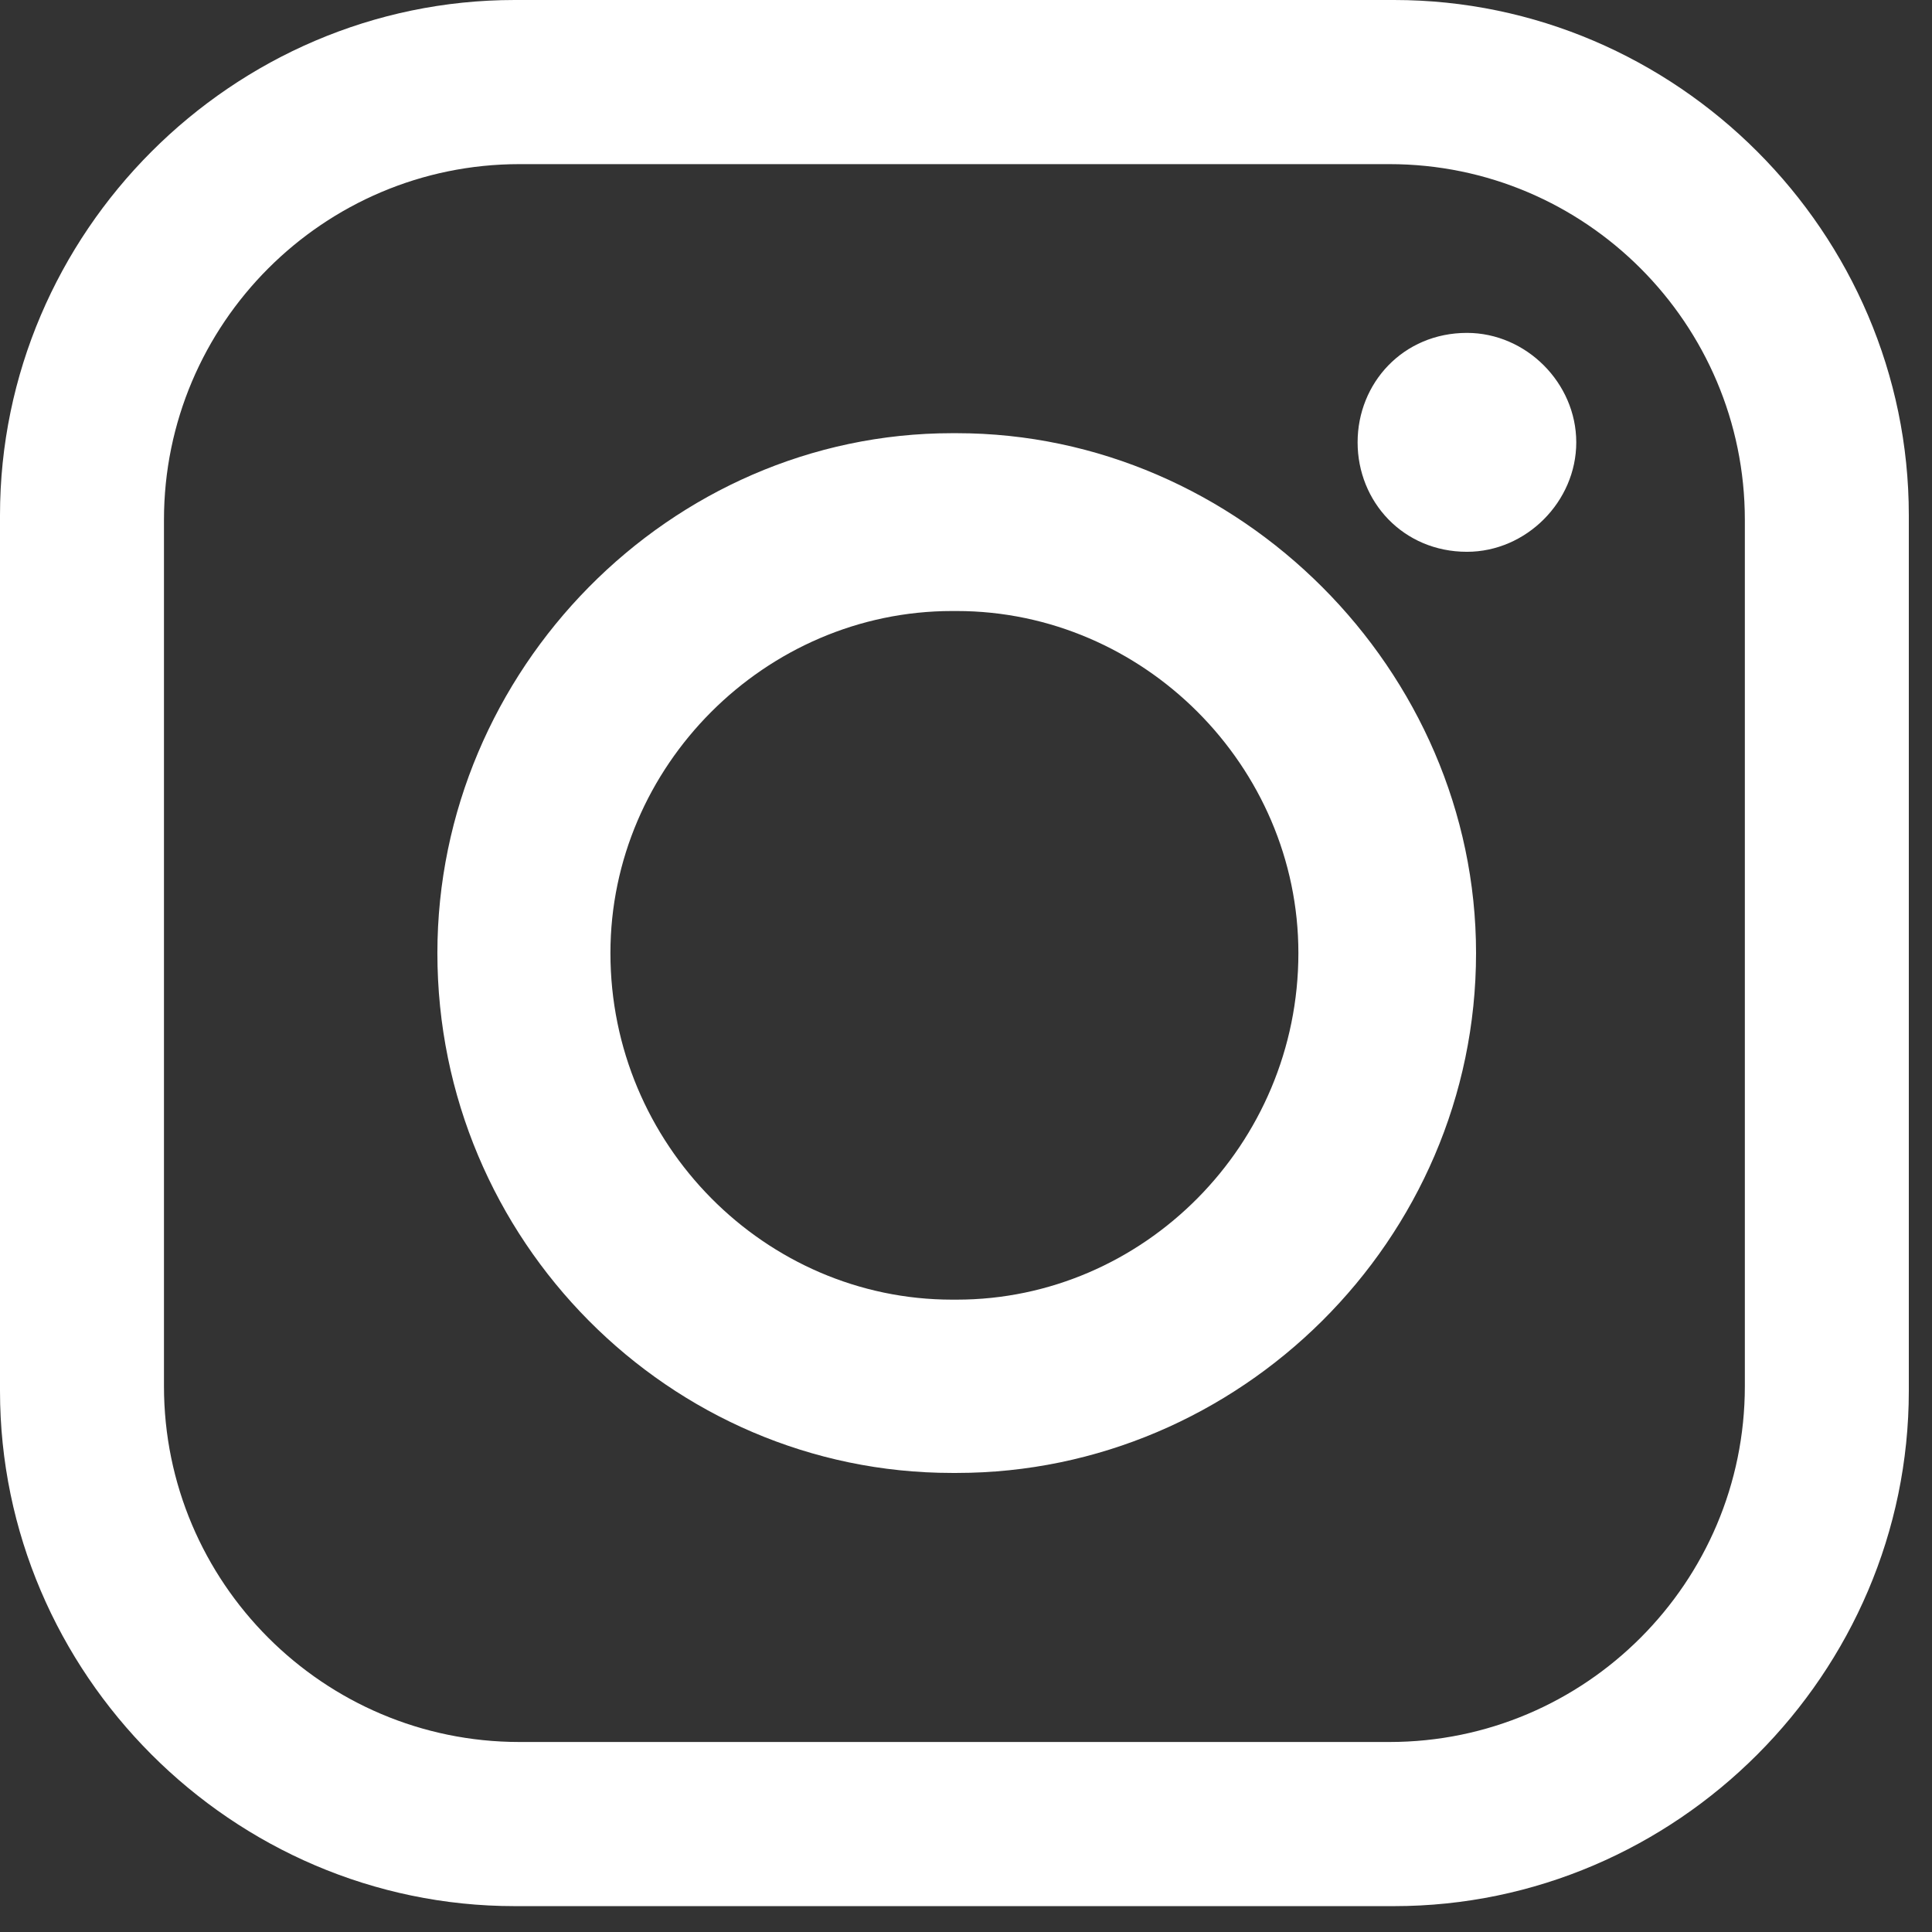
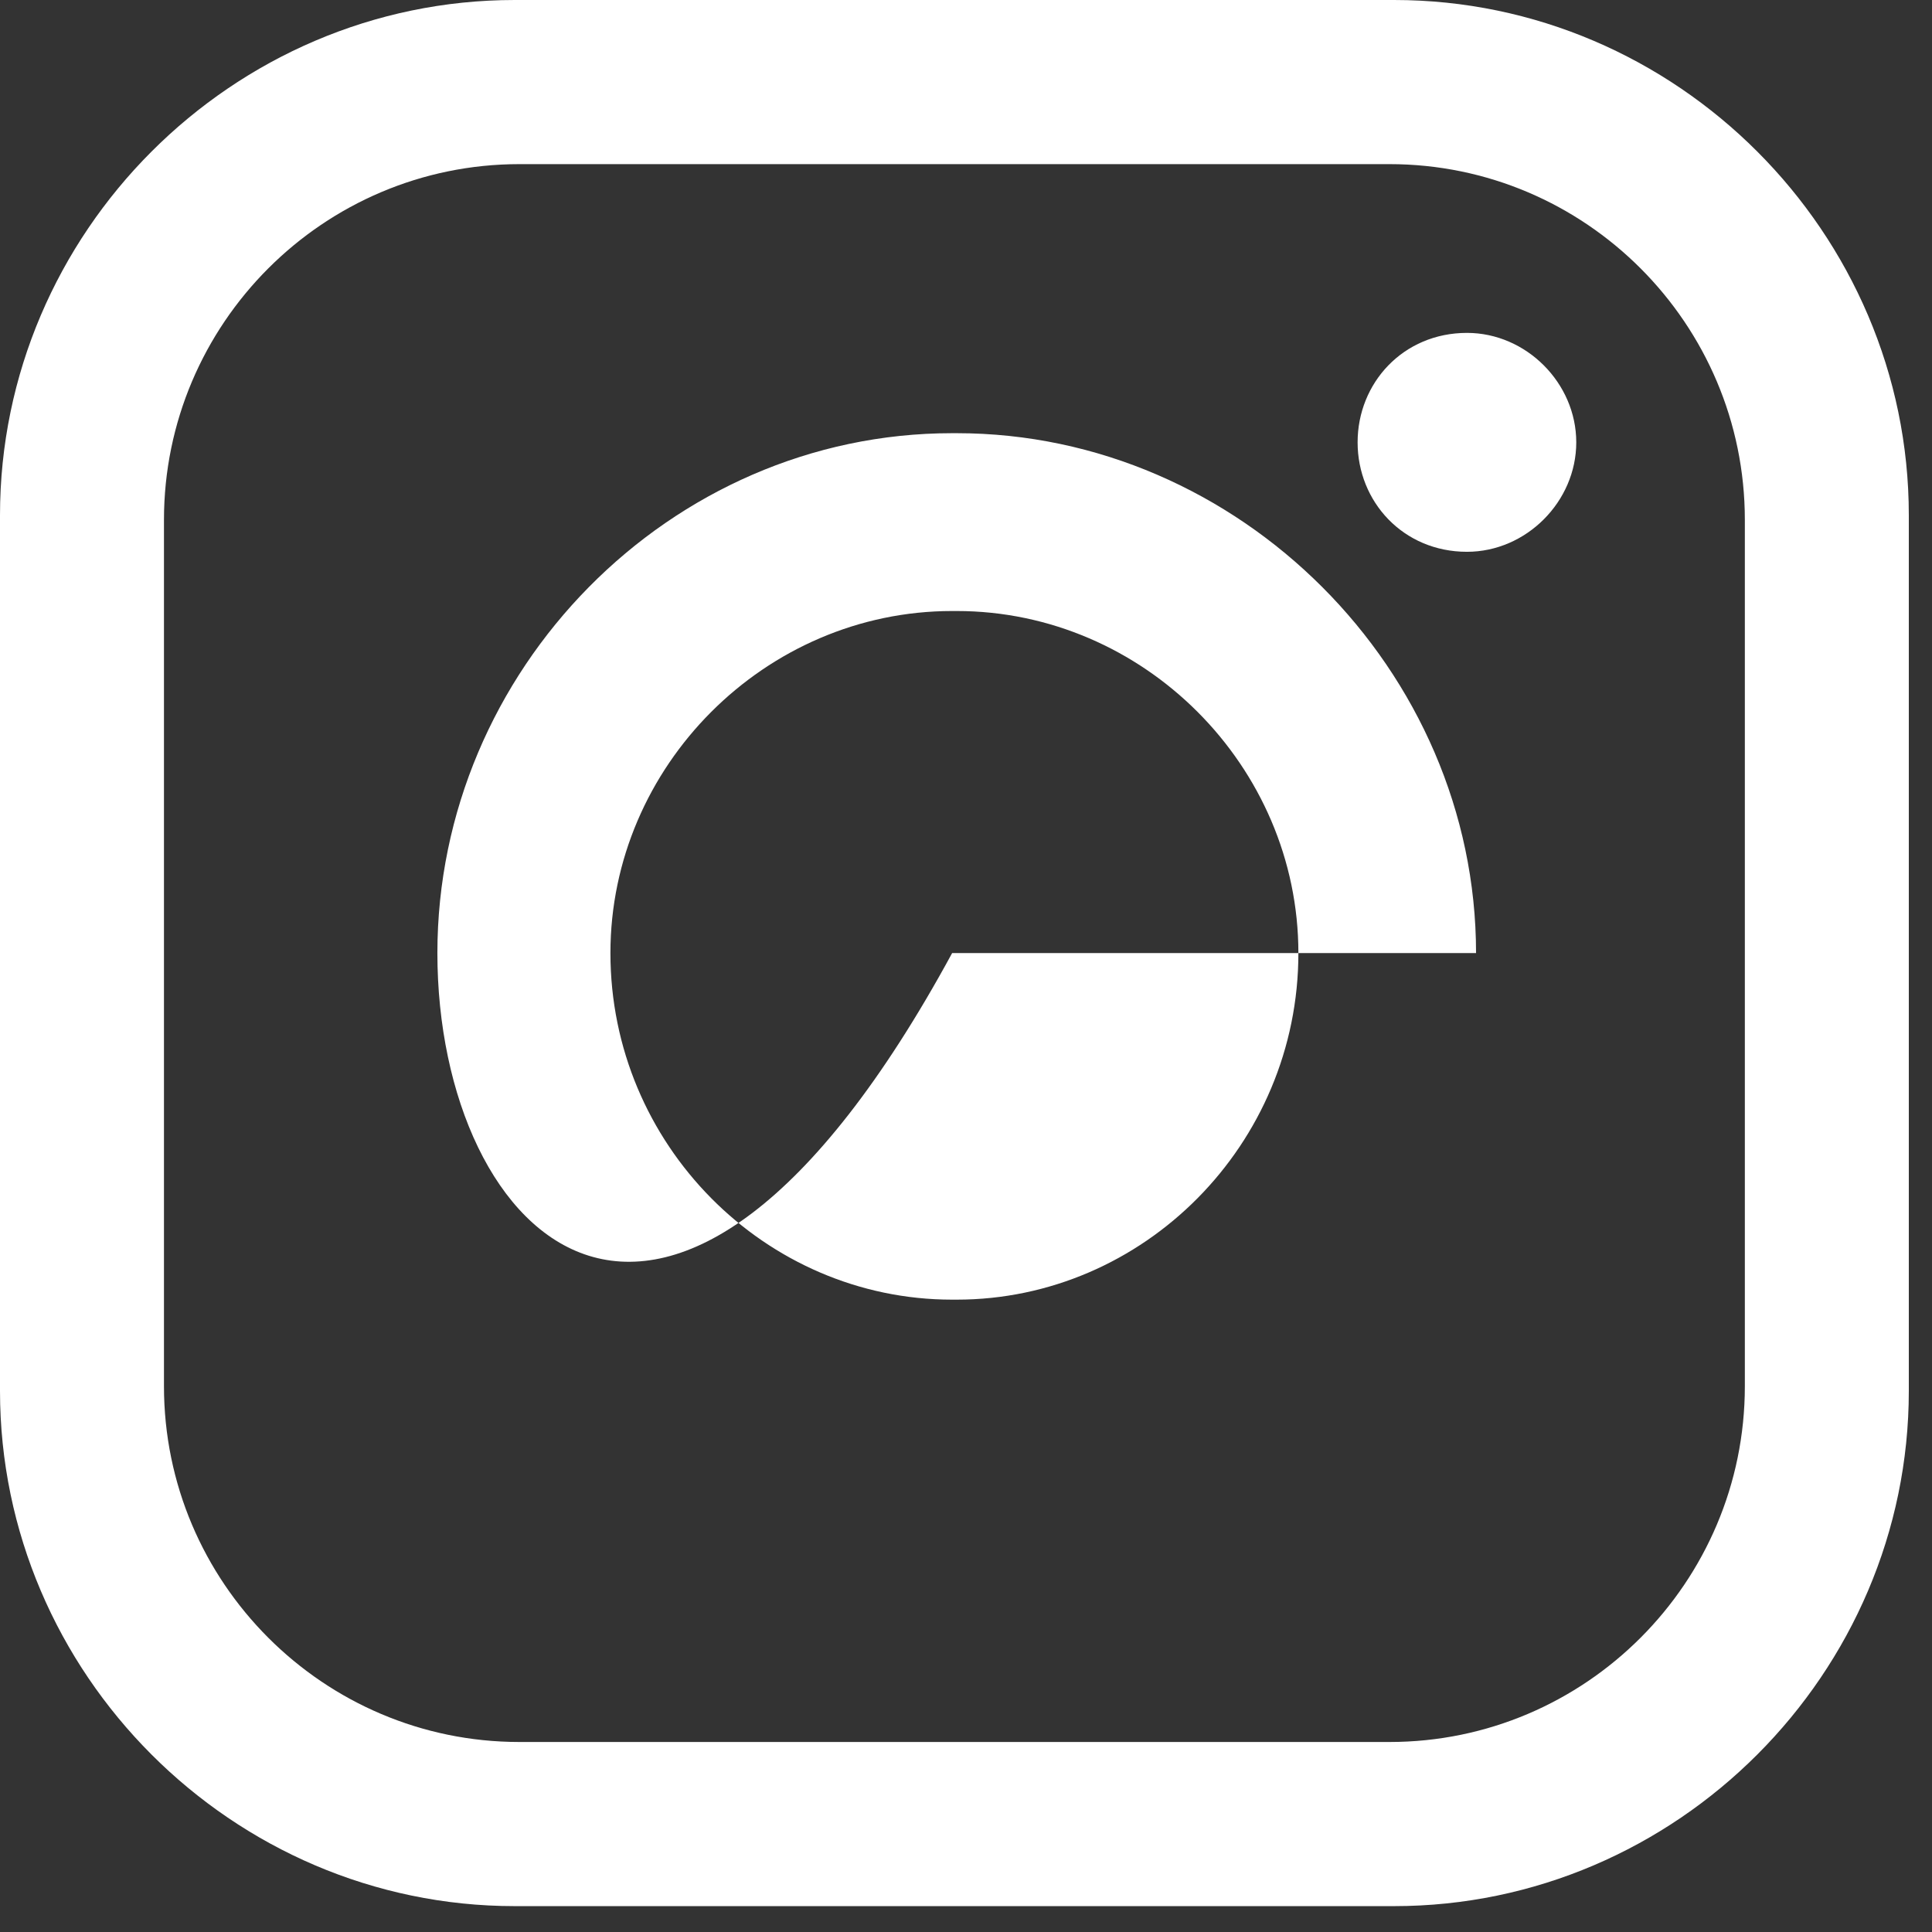
<svg xmlns="http://www.w3.org/2000/svg" width="23" height="23" viewBox="0 0 23 23" fill="none">
  <rect x="0" y="0" width="23" height="23" fill="#333333" stroke="none" />
-   <path fill-rule="evenodd" clip-rule="evenodd" d="M6.128 0H16.596C19.958 0 22.724 2.769 22.724 6.134V16.558C22.724 19.923 19.958 22.692 16.596 22.692H6.128C2.766 22.692 0 19.923 0 16.558V6.134C0 2.769 2.766 0 6.128 0ZM17.464 3.963C18.169 3.963 18.765 4.56 18.765 5.266C18.765 5.972 18.169 6.569 17.464 6.569C16.704 6.569 16.162 5.972 16.162 5.266C16.162 4.56 16.704 3.963 17.464 3.963ZM11.335 5.157H11.389C14.752 5.157 17.572 7.98 17.572 11.346C17.572 14.766 14.752 17.535 11.389 17.535H11.335C7.973 17.535 5.207 14.766 5.207 11.346C5.207 7.98 7.973 5.157 11.335 5.157ZM11.335 7.274H11.389C13.613 7.274 15.457 9.12 15.457 11.346C15.457 13.626 13.613 15.472 11.389 15.472H11.335C9.111 15.472 7.267 13.626 7.267 11.346C7.267 9.12 9.111 7.274 11.335 7.274ZM6.183 1.954H16.542C18.874 1.954 20.772 3.854 20.772 6.189V16.503C20.772 18.838 18.874 20.738 16.542 20.738H6.183C3.851 20.738 1.952 18.838 1.952 16.503V6.189C1.952 3.854 3.851 1.954 6.183 1.954Z" fill="white" />
+   <path fill-rule="evenodd" clip-rule="evenodd" d="M6.128 0H16.596C19.958 0 22.724 2.769 22.724 6.134V16.558C22.724 19.923 19.958 22.692 16.596 22.692H6.128C2.766 22.692 0 19.923 0 16.558V6.134C0 2.769 2.766 0 6.128 0ZM17.464 3.963C18.169 3.963 18.765 4.56 18.765 5.266C18.765 5.972 18.169 6.569 17.464 6.569C16.704 6.569 16.162 5.972 16.162 5.266C16.162 4.56 16.704 3.963 17.464 3.963ZM11.335 5.157H11.389C14.752 5.157 17.572 7.98 17.572 11.346H11.335C7.973 17.535 5.207 14.766 5.207 11.346C5.207 7.98 7.973 5.157 11.335 5.157ZM11.335 7.274H11.389C13.613 7.274 15.457 9.12 15.457 11.346C15.457 13.626 13.613 15.472 11.389 15.472H11.335C9.111 15.472 7.267 13.626 7.267 11.346C7.267 9.12 9.111 7.274 11.335 7.274ZM6.183 1.954H16.542C18.874 1.954 20.772 3.854 20.772 6.189V16.503C20.772 18.838 18.874 20.738 16.542 20.738H6.183C3.851 20.738 1.952 18.838 1.952 16.503V6.189C1.952 3.854 3.851 1.954 6.183 1.954Z" fill="white" />
</svg>